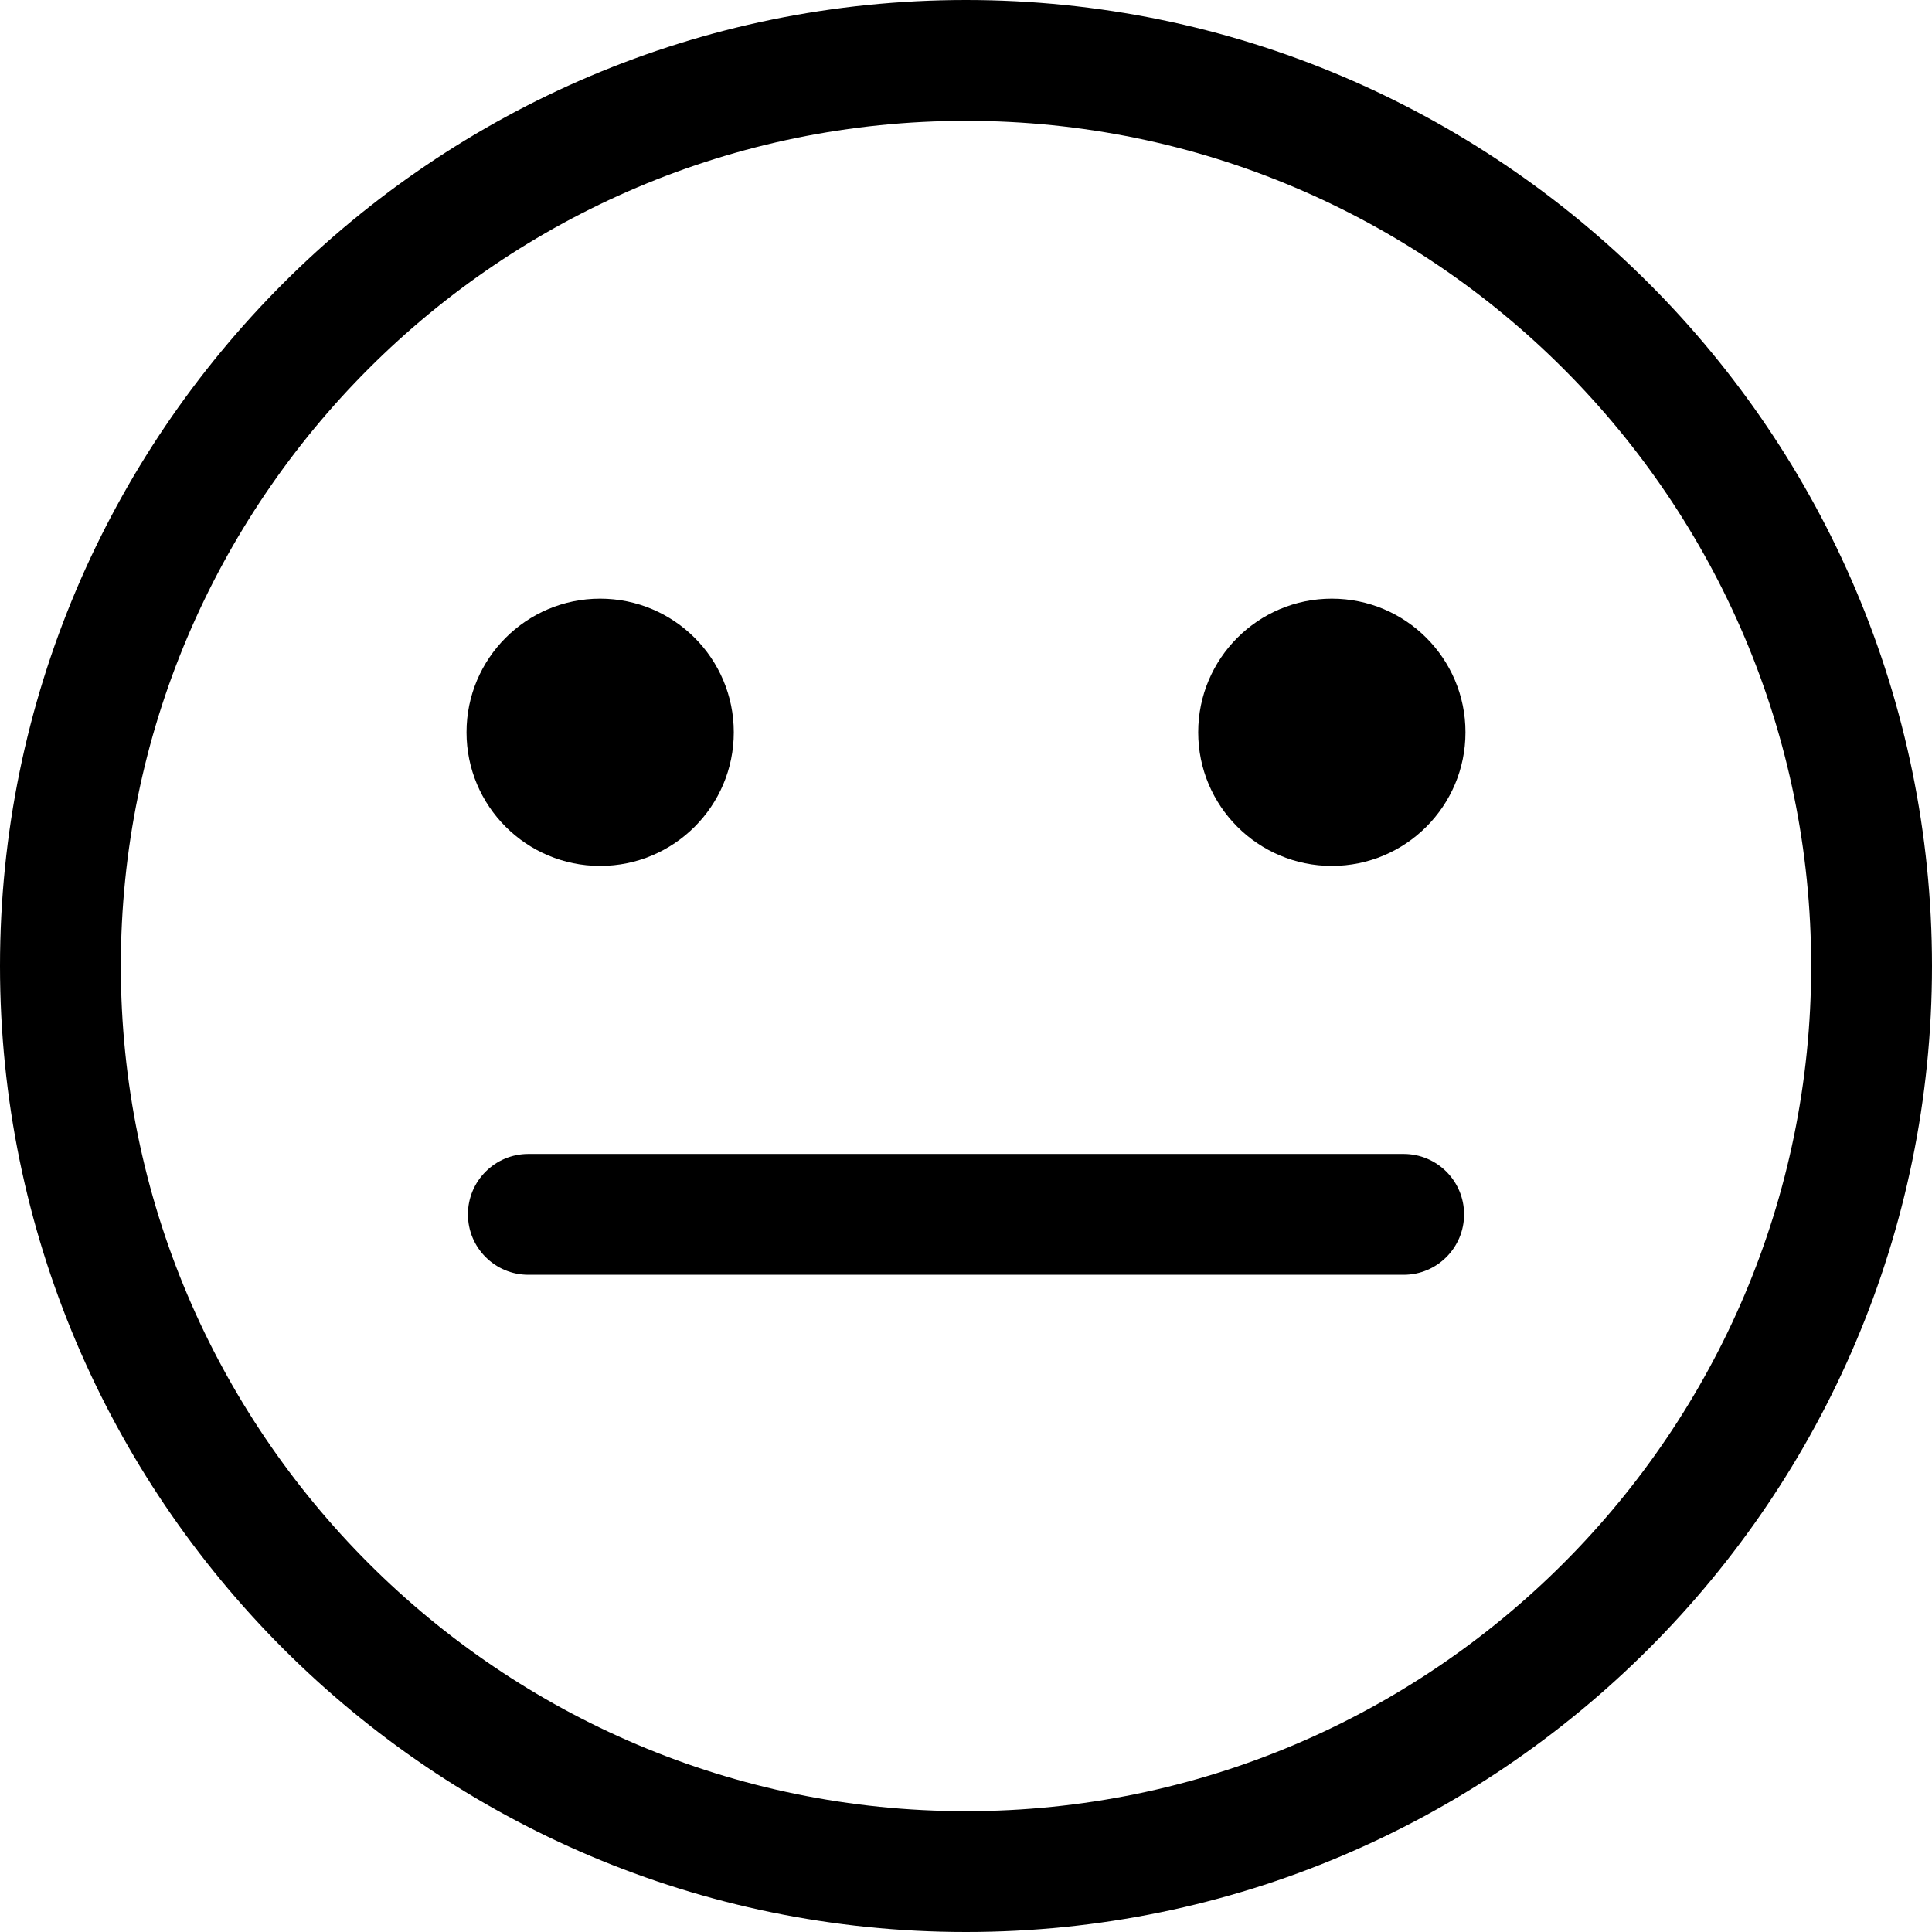
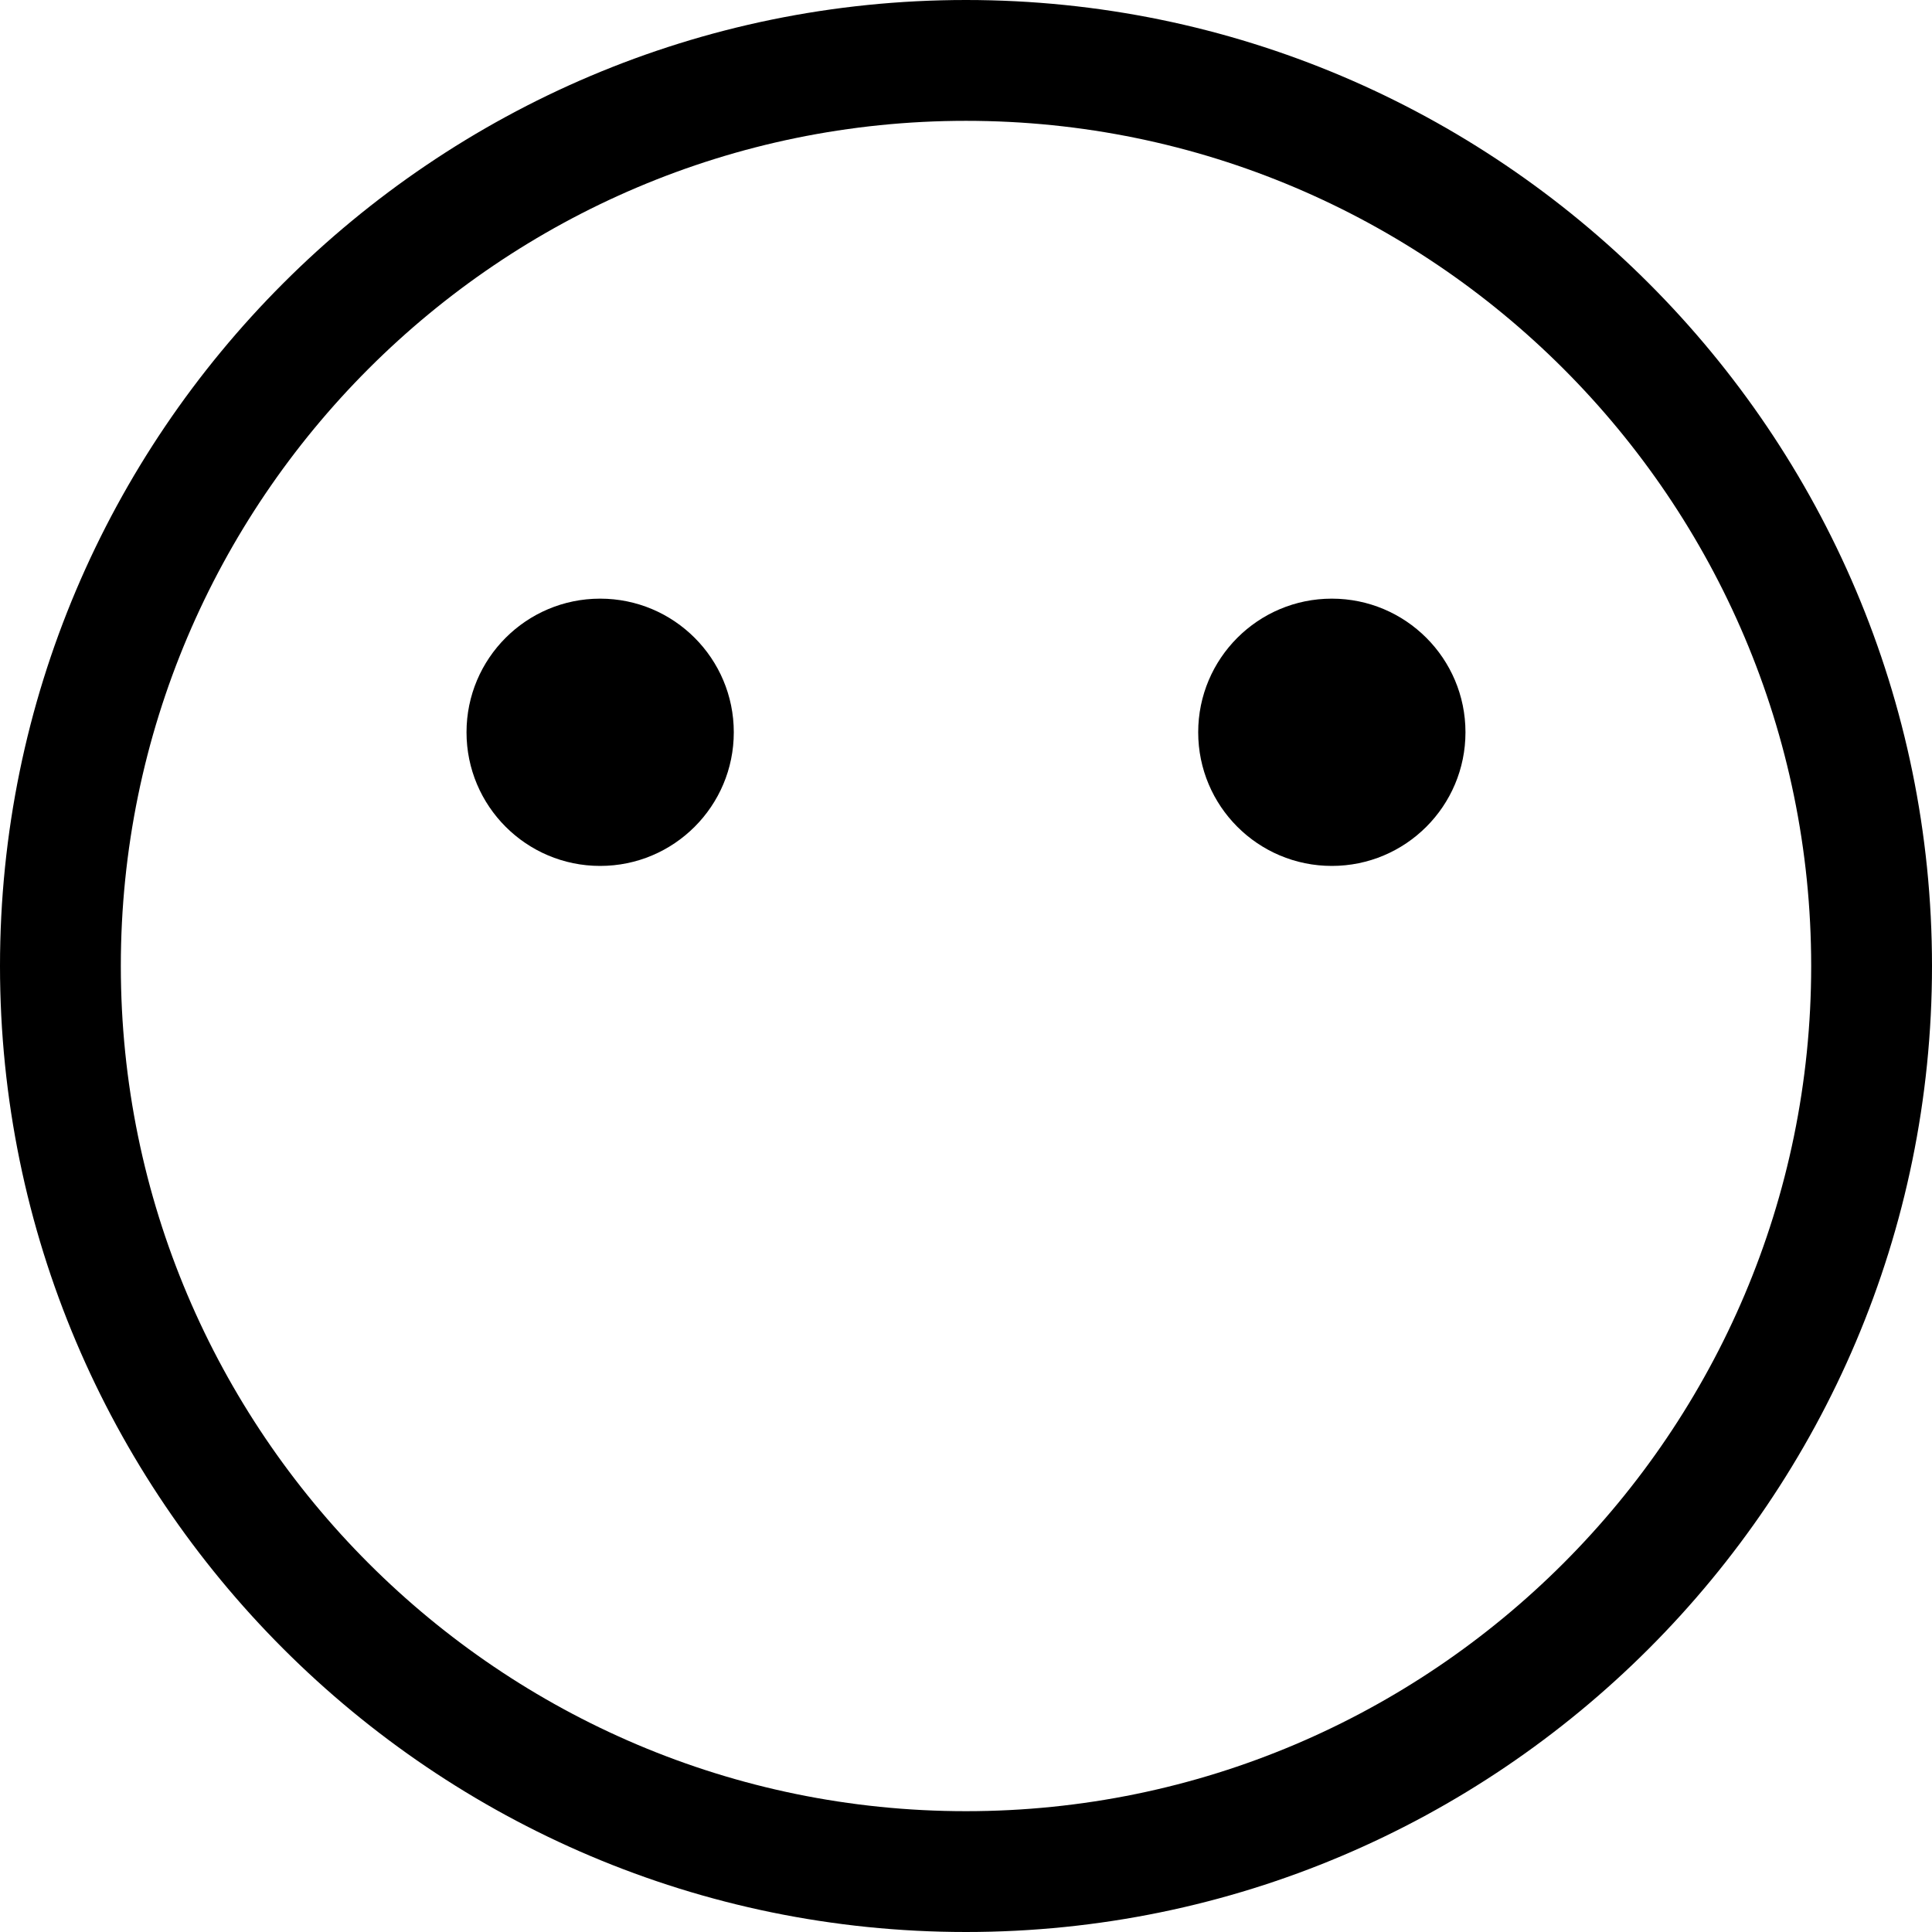
<svg xmlns="http://www.w3.org/2000/svg" fill="#000000" version="1.1" id="Layer_1" width="800px" height="800px" viewBox="796 796 200 200" enable-background="new 796 796 200 200" xml:space="preserve">
  <g>
    <g>
      <g>
        <path d="M895.999,996C840.859,996,796,951.139,796,895.999c0-55.14,44.859-99.999,99.999-99.999     C951.139,796,996,840.859,996,895.999C996,951.139,951.139,996,895.999,996z M895.999,808.508     c-48.242,0-87.491,39.249-87.491,87.491c0,48.245,39.249,87.494,87.491,87.494c48.245,0,87.494-39.249,87.494-87.494     C983.492,847.756,944.243,808.508,895.999,808.508z" />
      </g>
      <g>
        <g>
          <path d="M871.962,871.806c0,7.64-6.194,13.834-13.835,13.834c-7.639,0-13.833-6.194-13.833-13.834      c0-7.64,6.194-13.834,13.833-13.834C865.769,857.973,871.962,864.167,871.962,871.806z" />
        </g>
        <g>
          <path d="M947.705,871.806c0,7.64-6.193,13.834-13.835,13.834c-7.638,0-13.833-6.194-13.833-13.834      c0-7.64,6.195-13.834,13.833-13.834C941.512,857.973,947.705,864.167,947.705,871.806z" />
        </g>
      </g>
    </g>
    <g>
-       <path d="M941.307,927.965h-90.613c-3.454,0-6.254-2.8-6.254-6.254s2.8-6.254,6.254-6.254h90.613c3.454,0,6.254,2.8,6.254,6.254    S944.761,927.965,941.307,927.965z" />
-     </g>
+       </g>
  </g>
</svg>